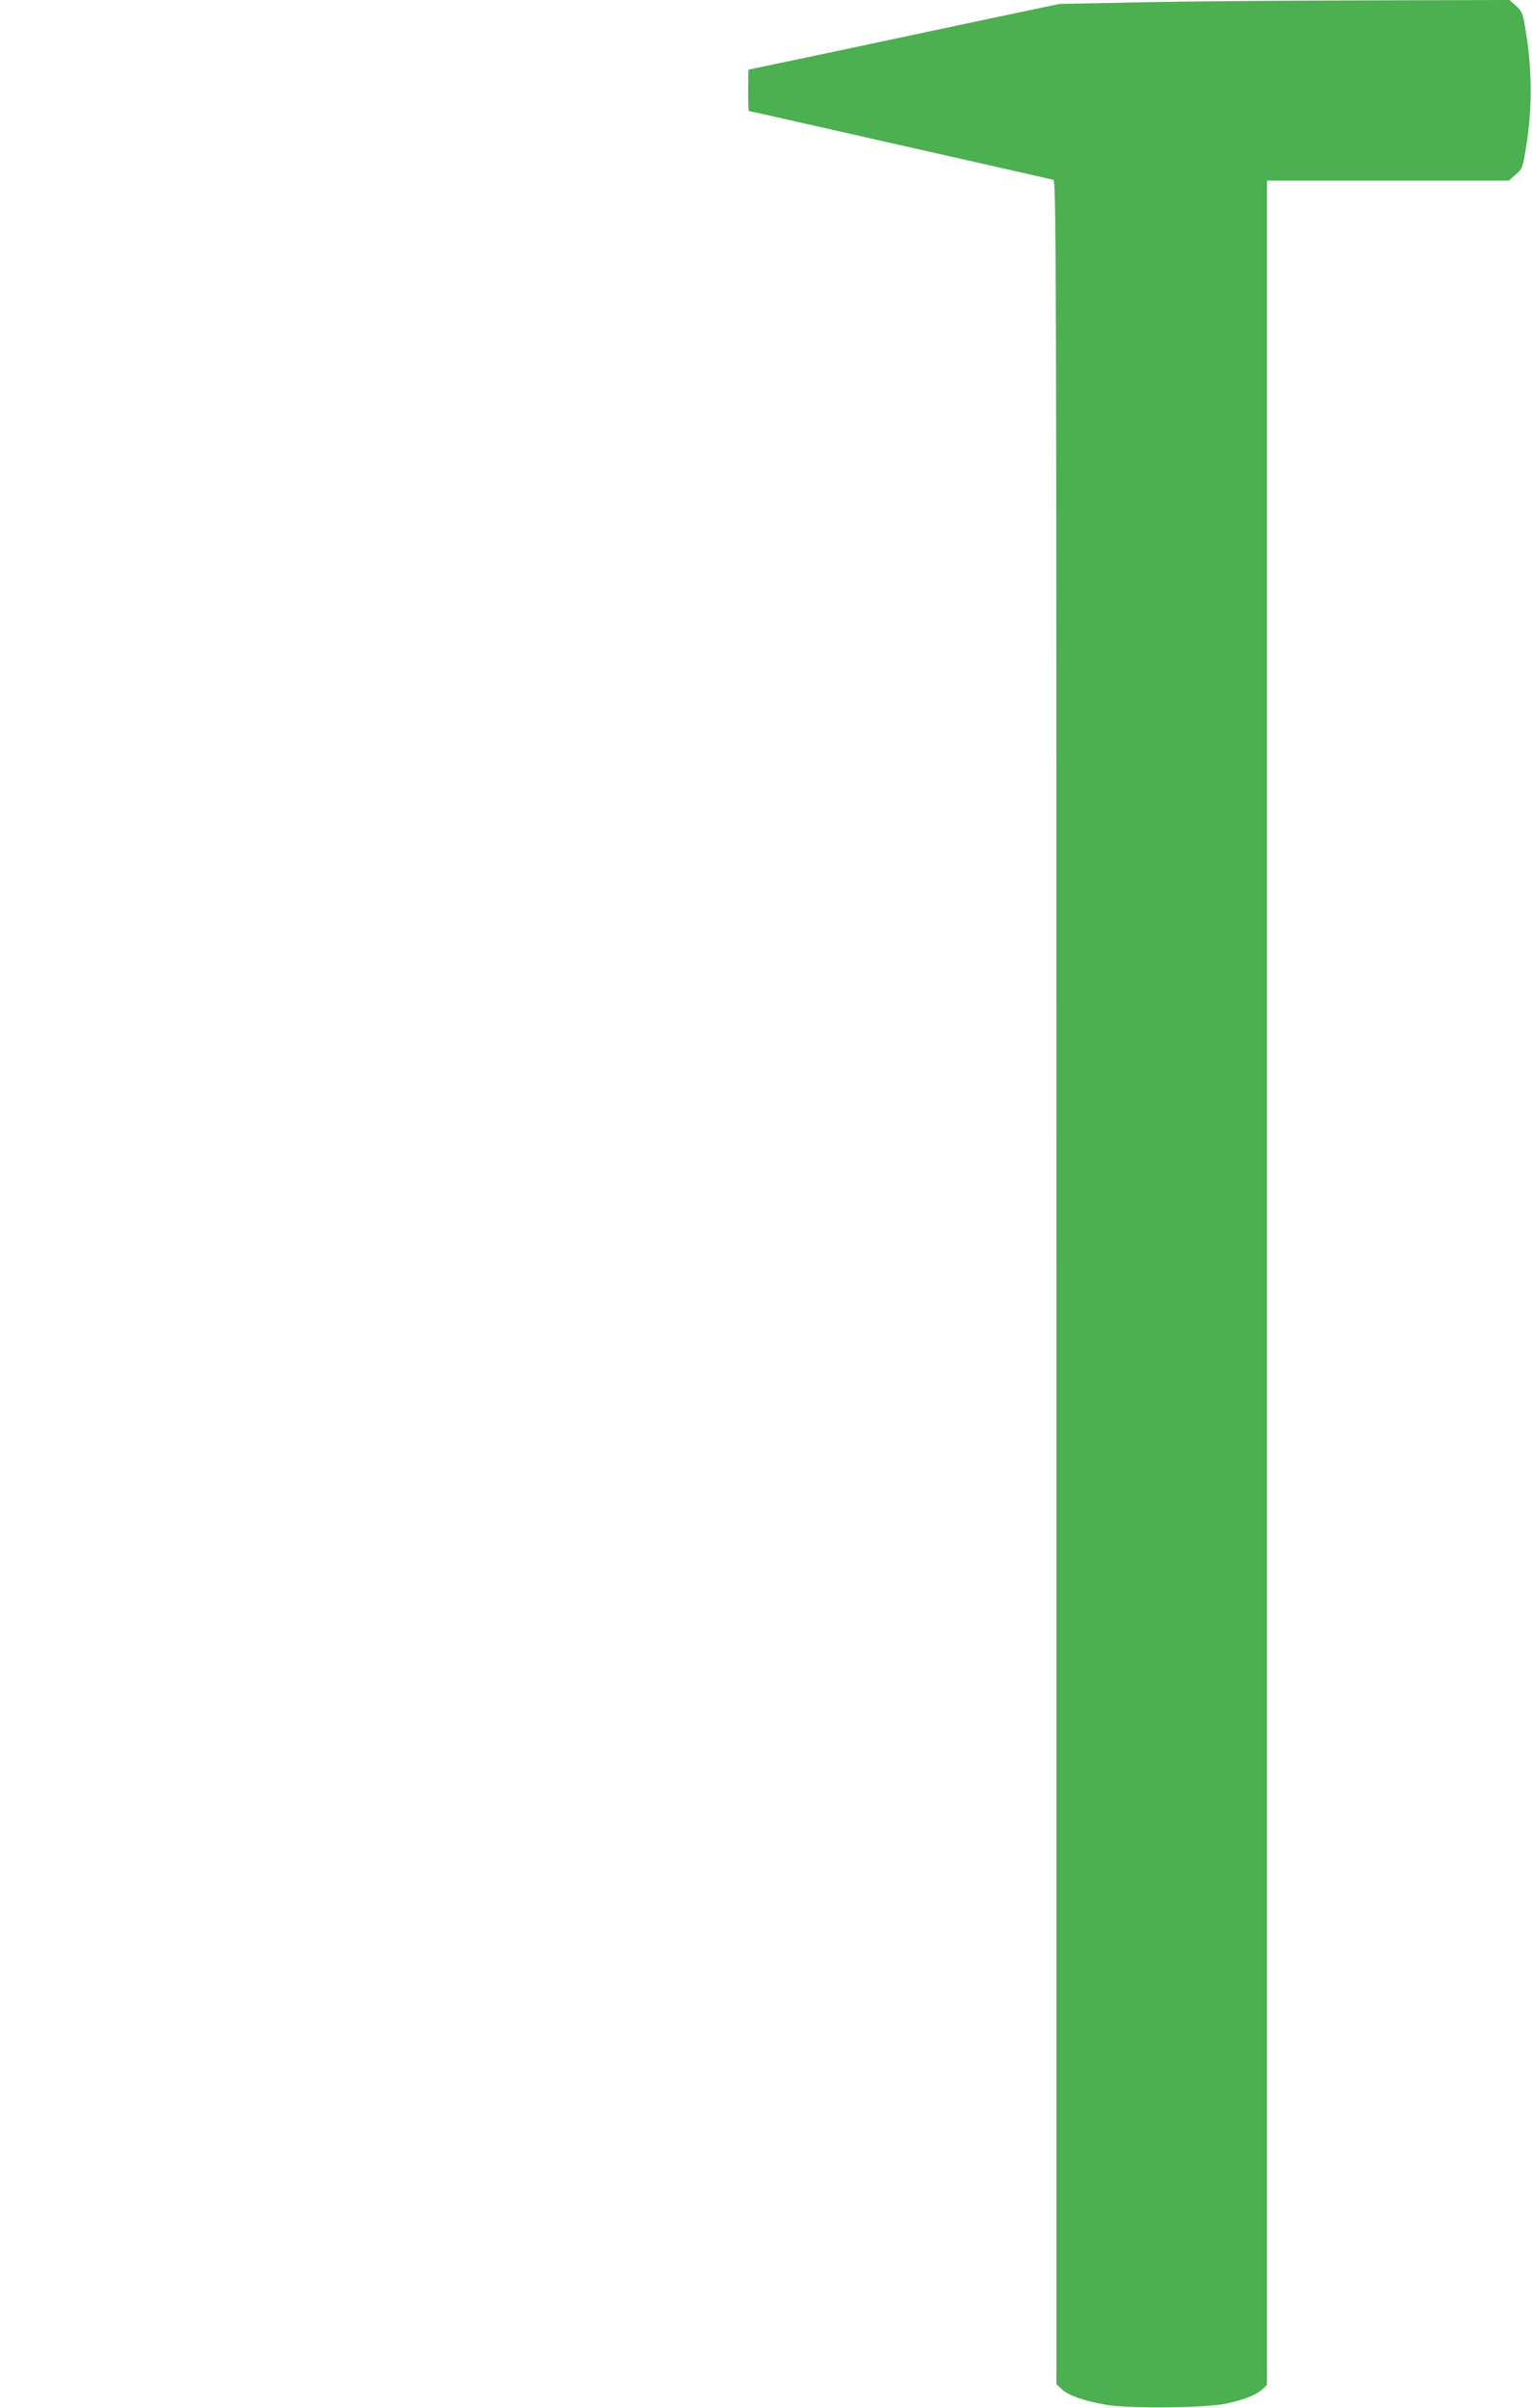
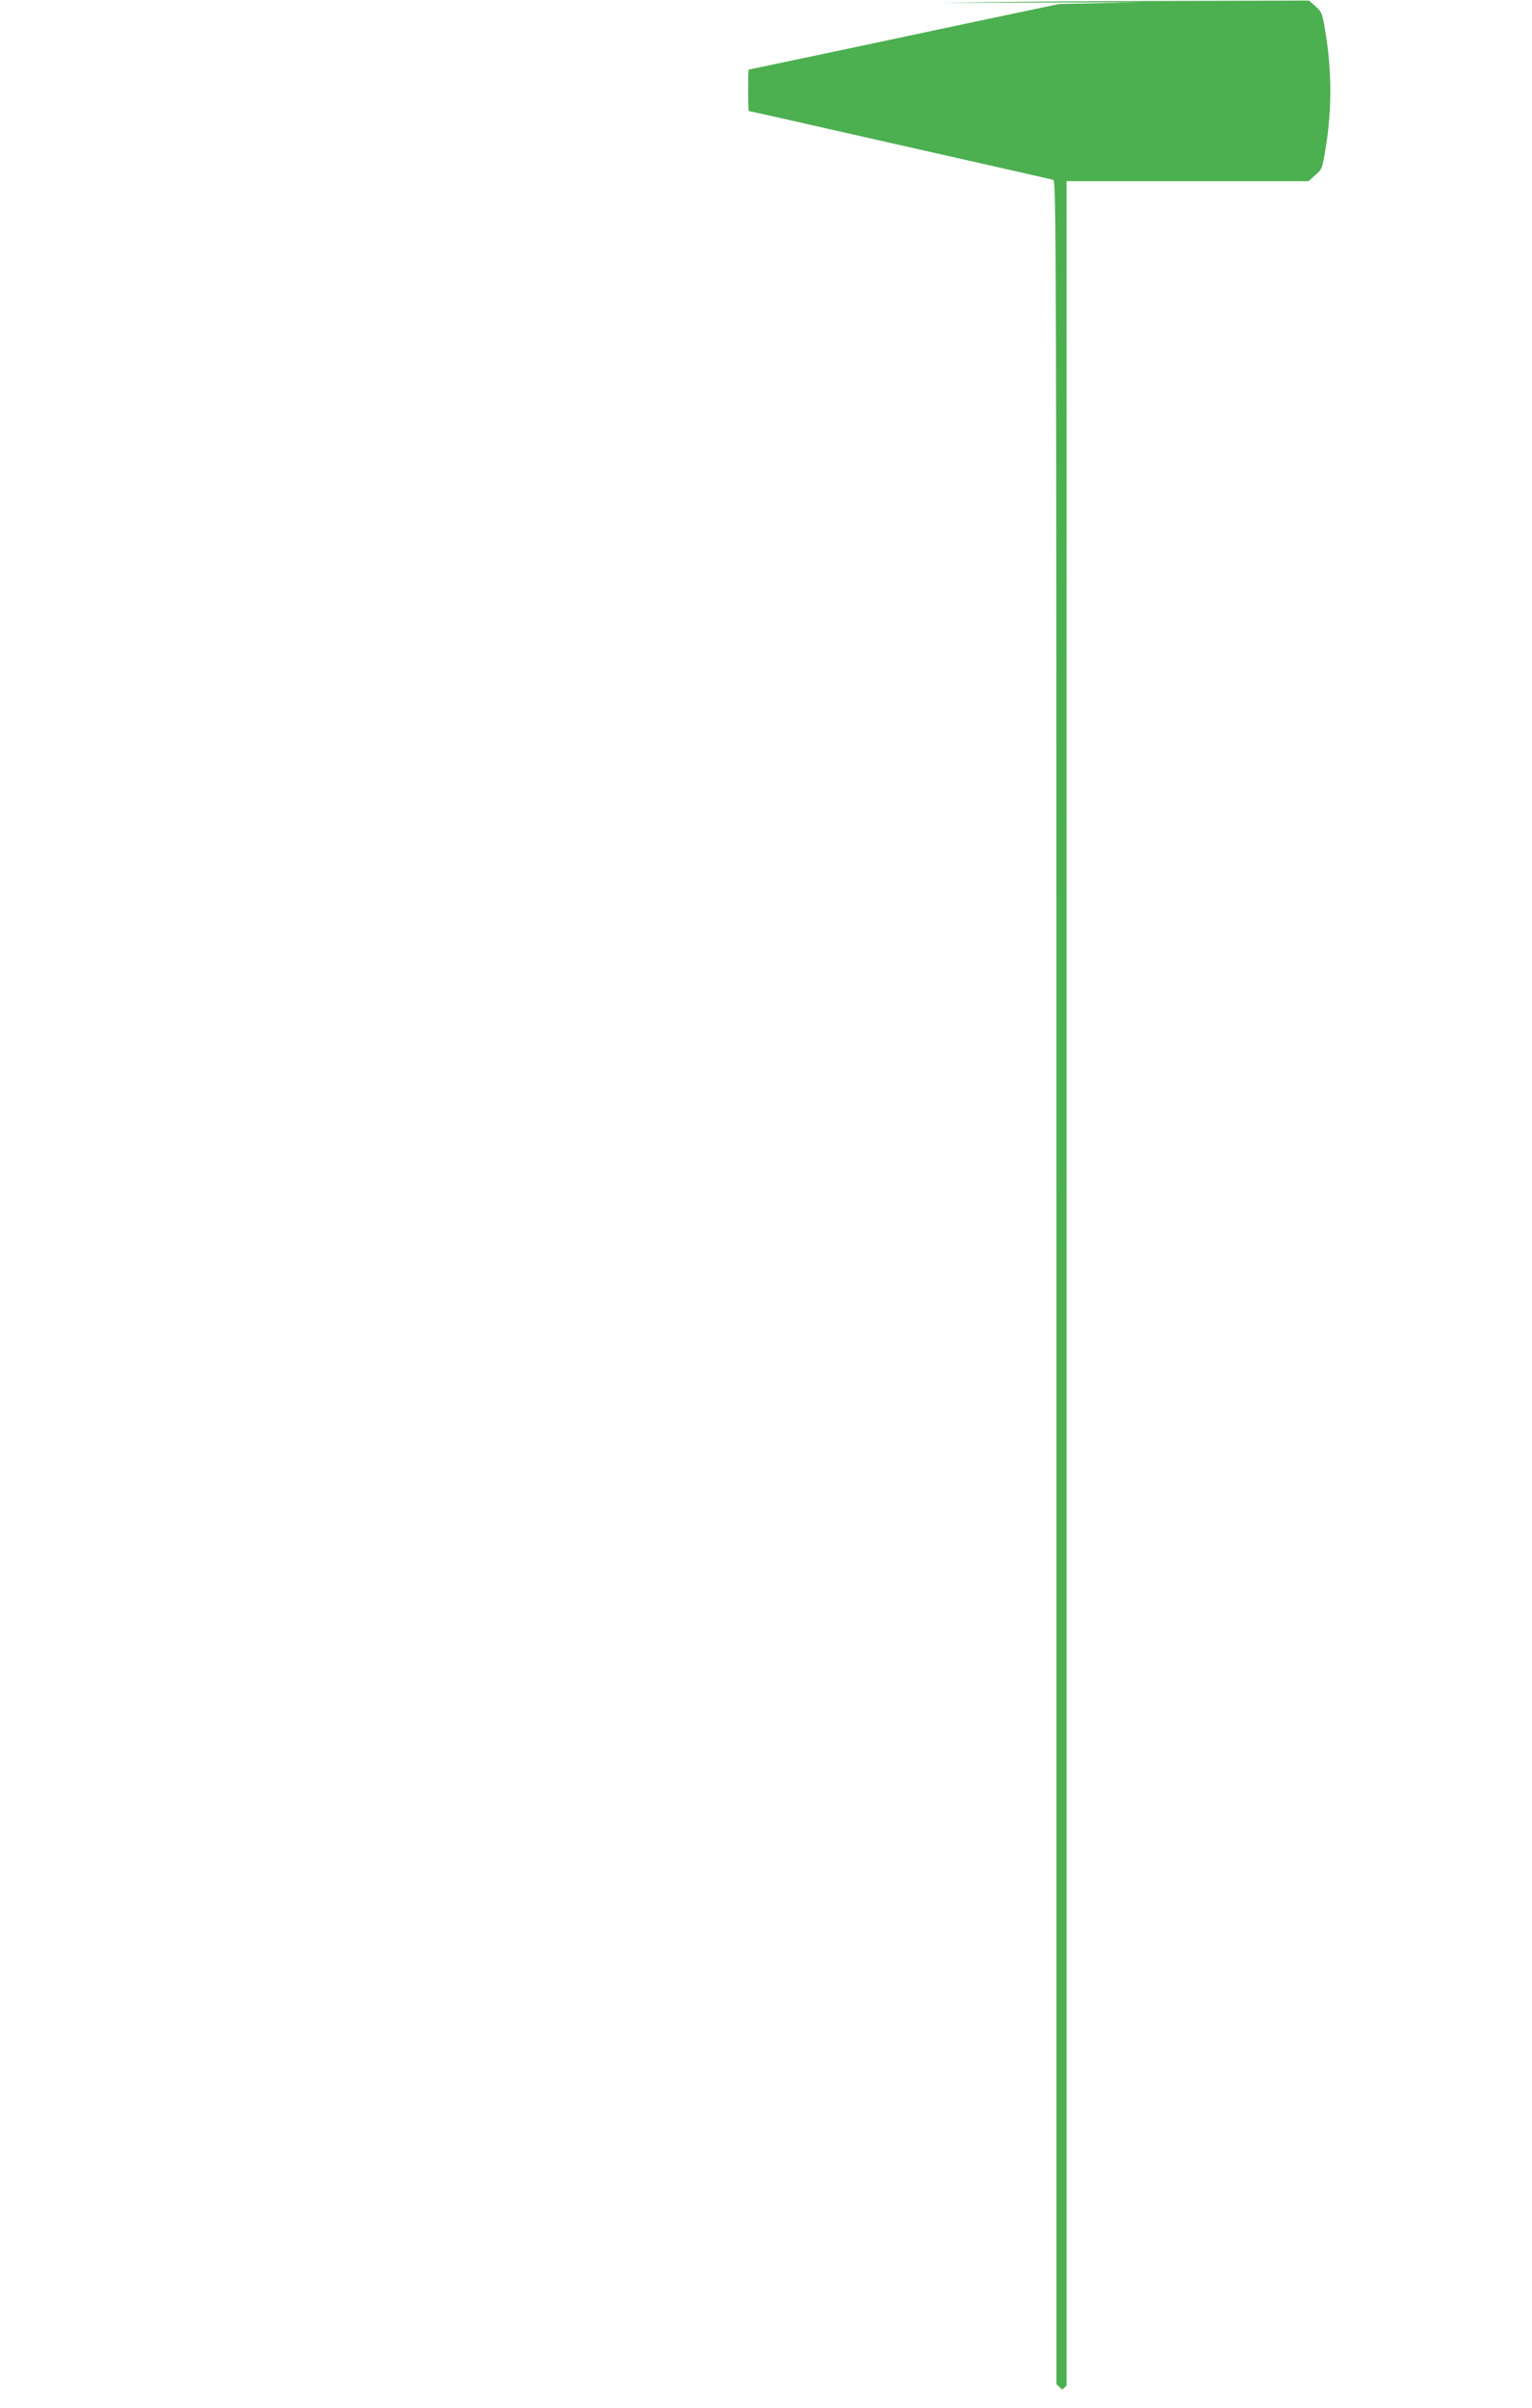
<svg xmlns="http://www.w3.org/2000/svg" version="1.0" width="815pt" height="1280pt" viewBox="0 0 815 1280" preserveAspectRatio="xMidYMid meet">
  <g transform="translate(0,1280) scale(0.1,-0.1)" fill="#4caf50" stroke="none">
-     <path d="M6075 12788 l-440 -9 -375 -79 c-206 -44 -577 -122 -825 -175 -247 -52 -451 -95 -452 -95 -2 0 -3 -49 -3 -110 0 -60 2 -110 3 -110 4 0 292 -65 707 -159 146 -33 407 -92 580 -131 173 -39 323 -73 333 -76 16 -5 17 -293 17 -5861 l0 -5855 31 -29 c34 -31 112 -59 229 -80 117 -22 530 -18 640 5 97 20 164 47 197 78 l23 21 0 5859 0 5858 643 0 644 0 37 33 c36 31 37 34 58 167 28 180 28 377 0 560 -20 131 -22 136 -56 168 l-36 32 -757 -2 c-417 -1 -956 -5 -1198 -10z" />
+     <path d="M6075 12788 l-440 -9 -375 -79 c-206 -44 -577 -122 -825 -175 -247 -52 -451 -95 -452 -95 -2 0 -3 -49 -3 -110 0 -60 2 -110 3 -110 4 0 292 -65 707 -159 146 -33 407 -92 580 -131 173 -39 323 -73 333 -76 16 -5 17 -293 17 -5861 l0 -5855 31 -29 l23 21 0 5859 0 5858 643 0 644 0 37 33 c36 31 37 34 58 167 28 180 28 377 0 560 -20 131 -22 136 -56 168 l-36 32 -757 -2 c-417 -1 -956 -5 -1198 -10z" />
  </g>
</svg>